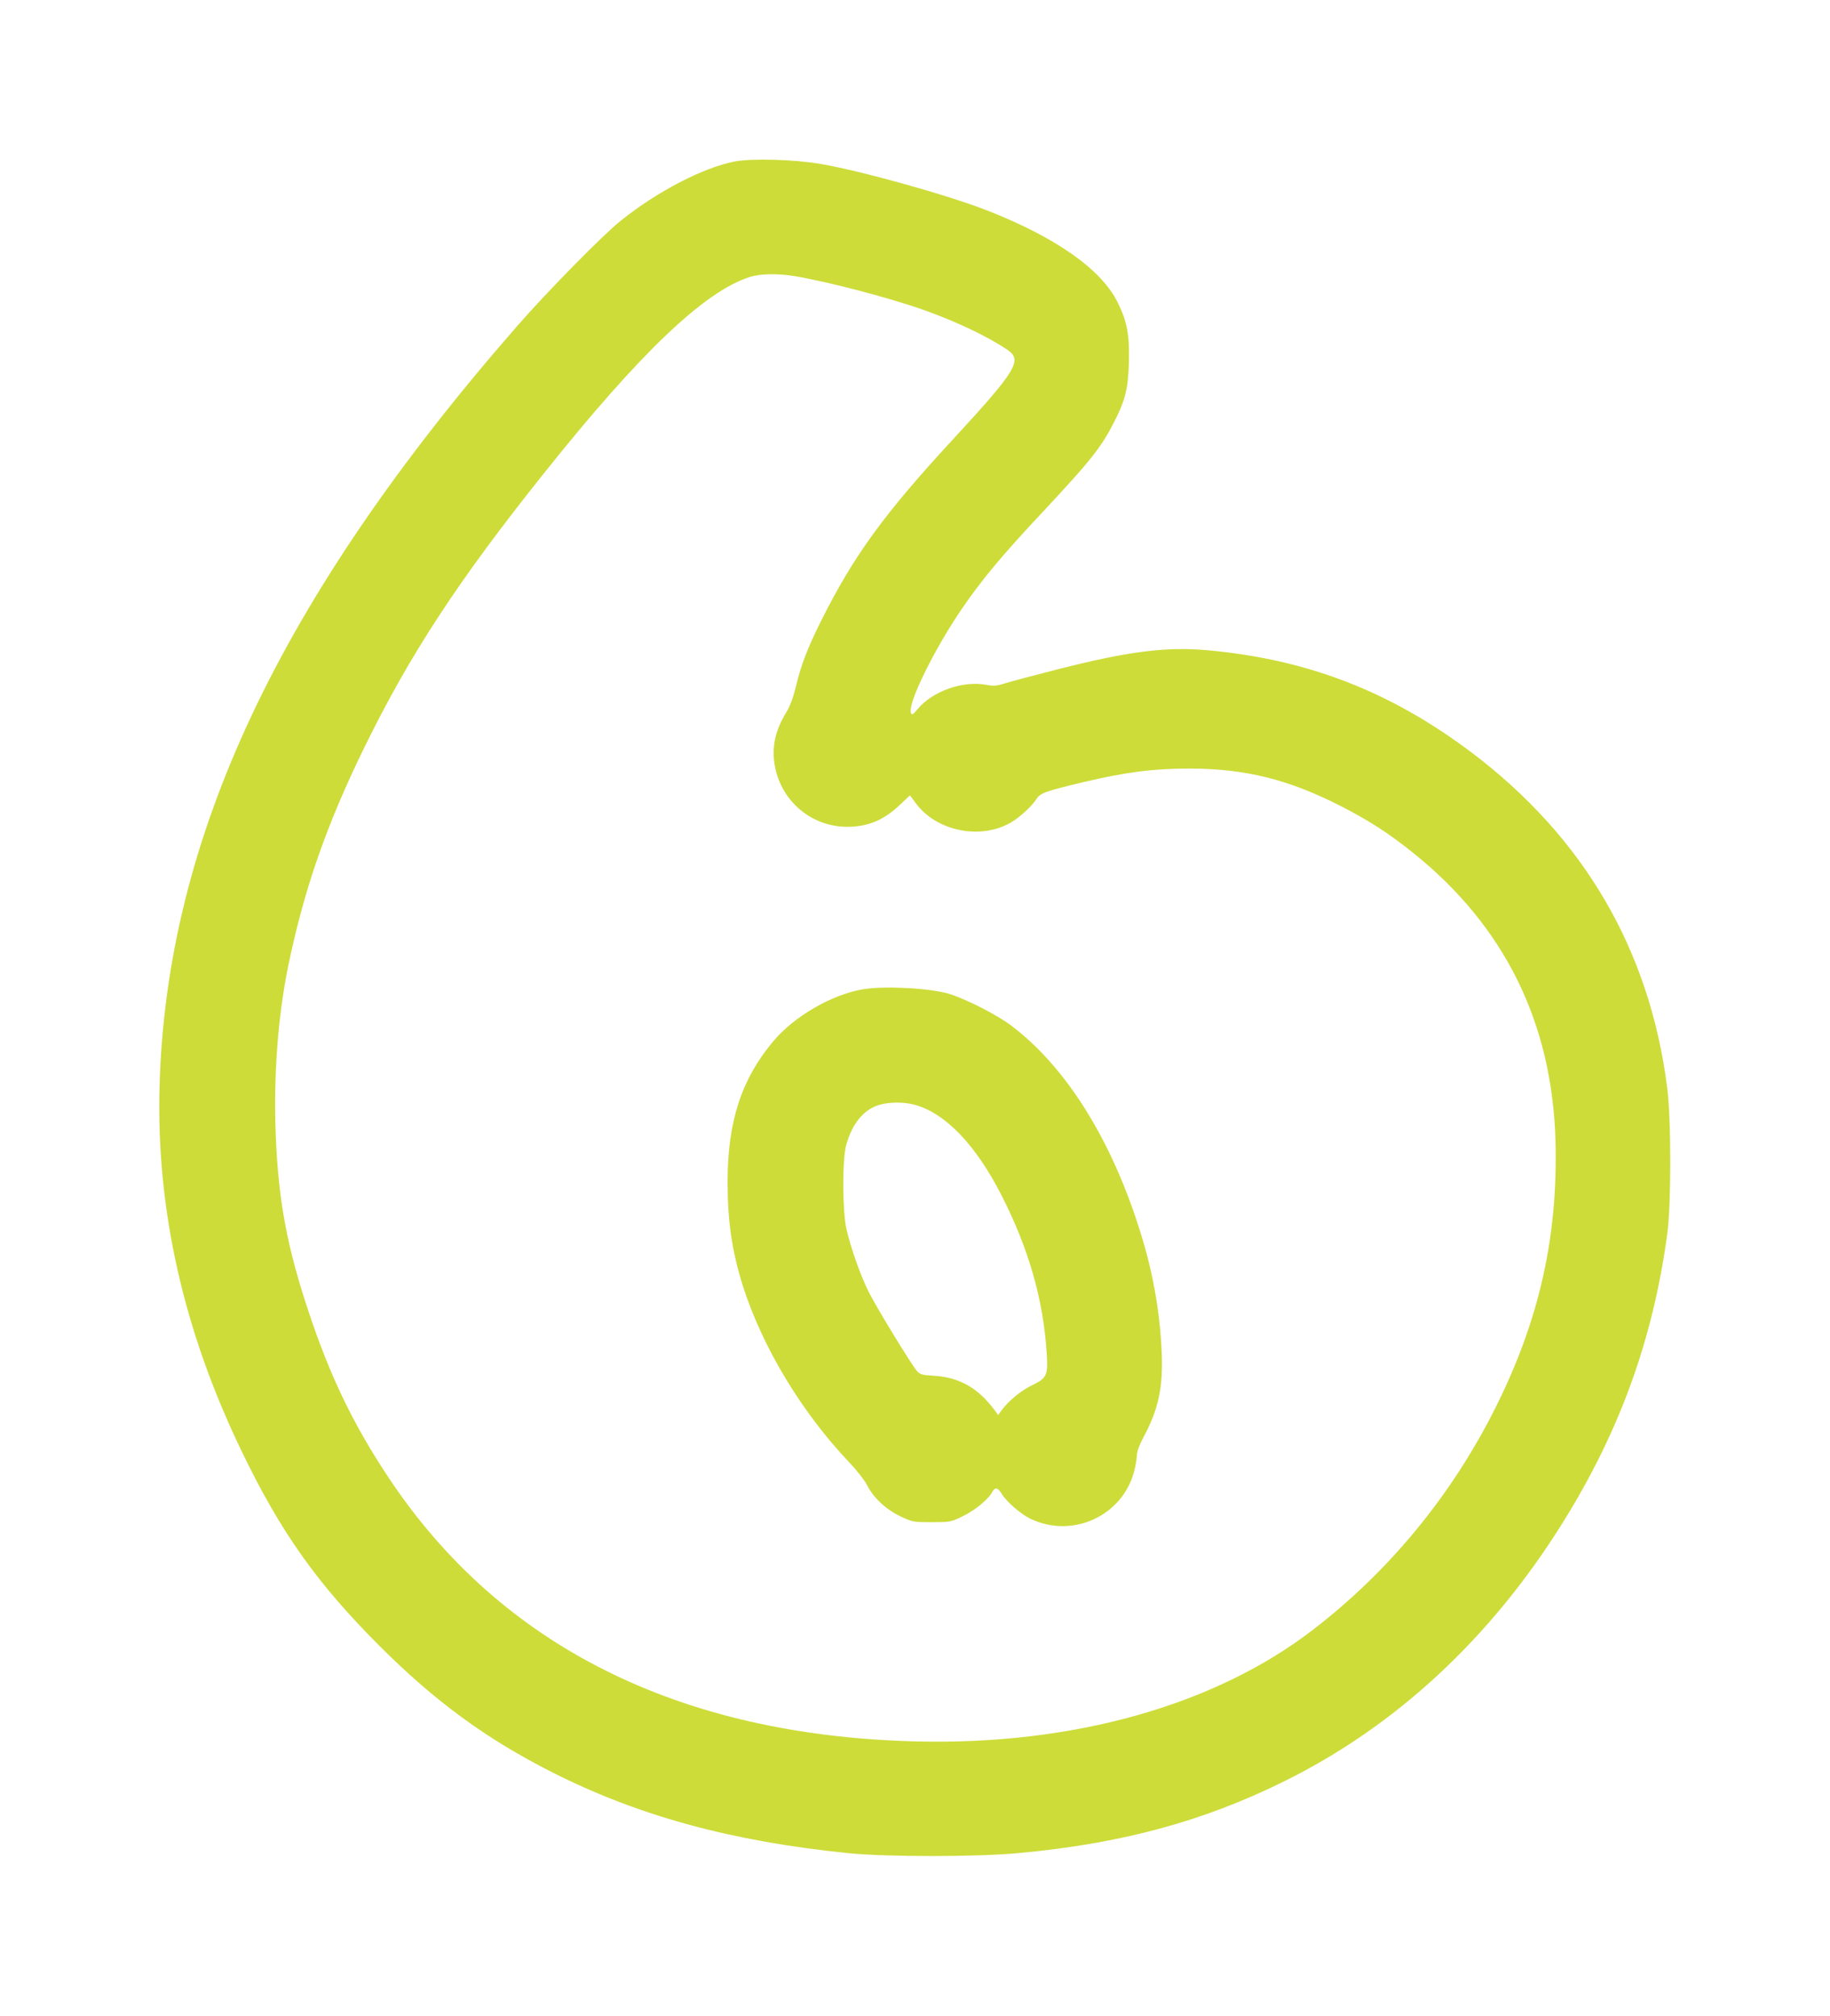
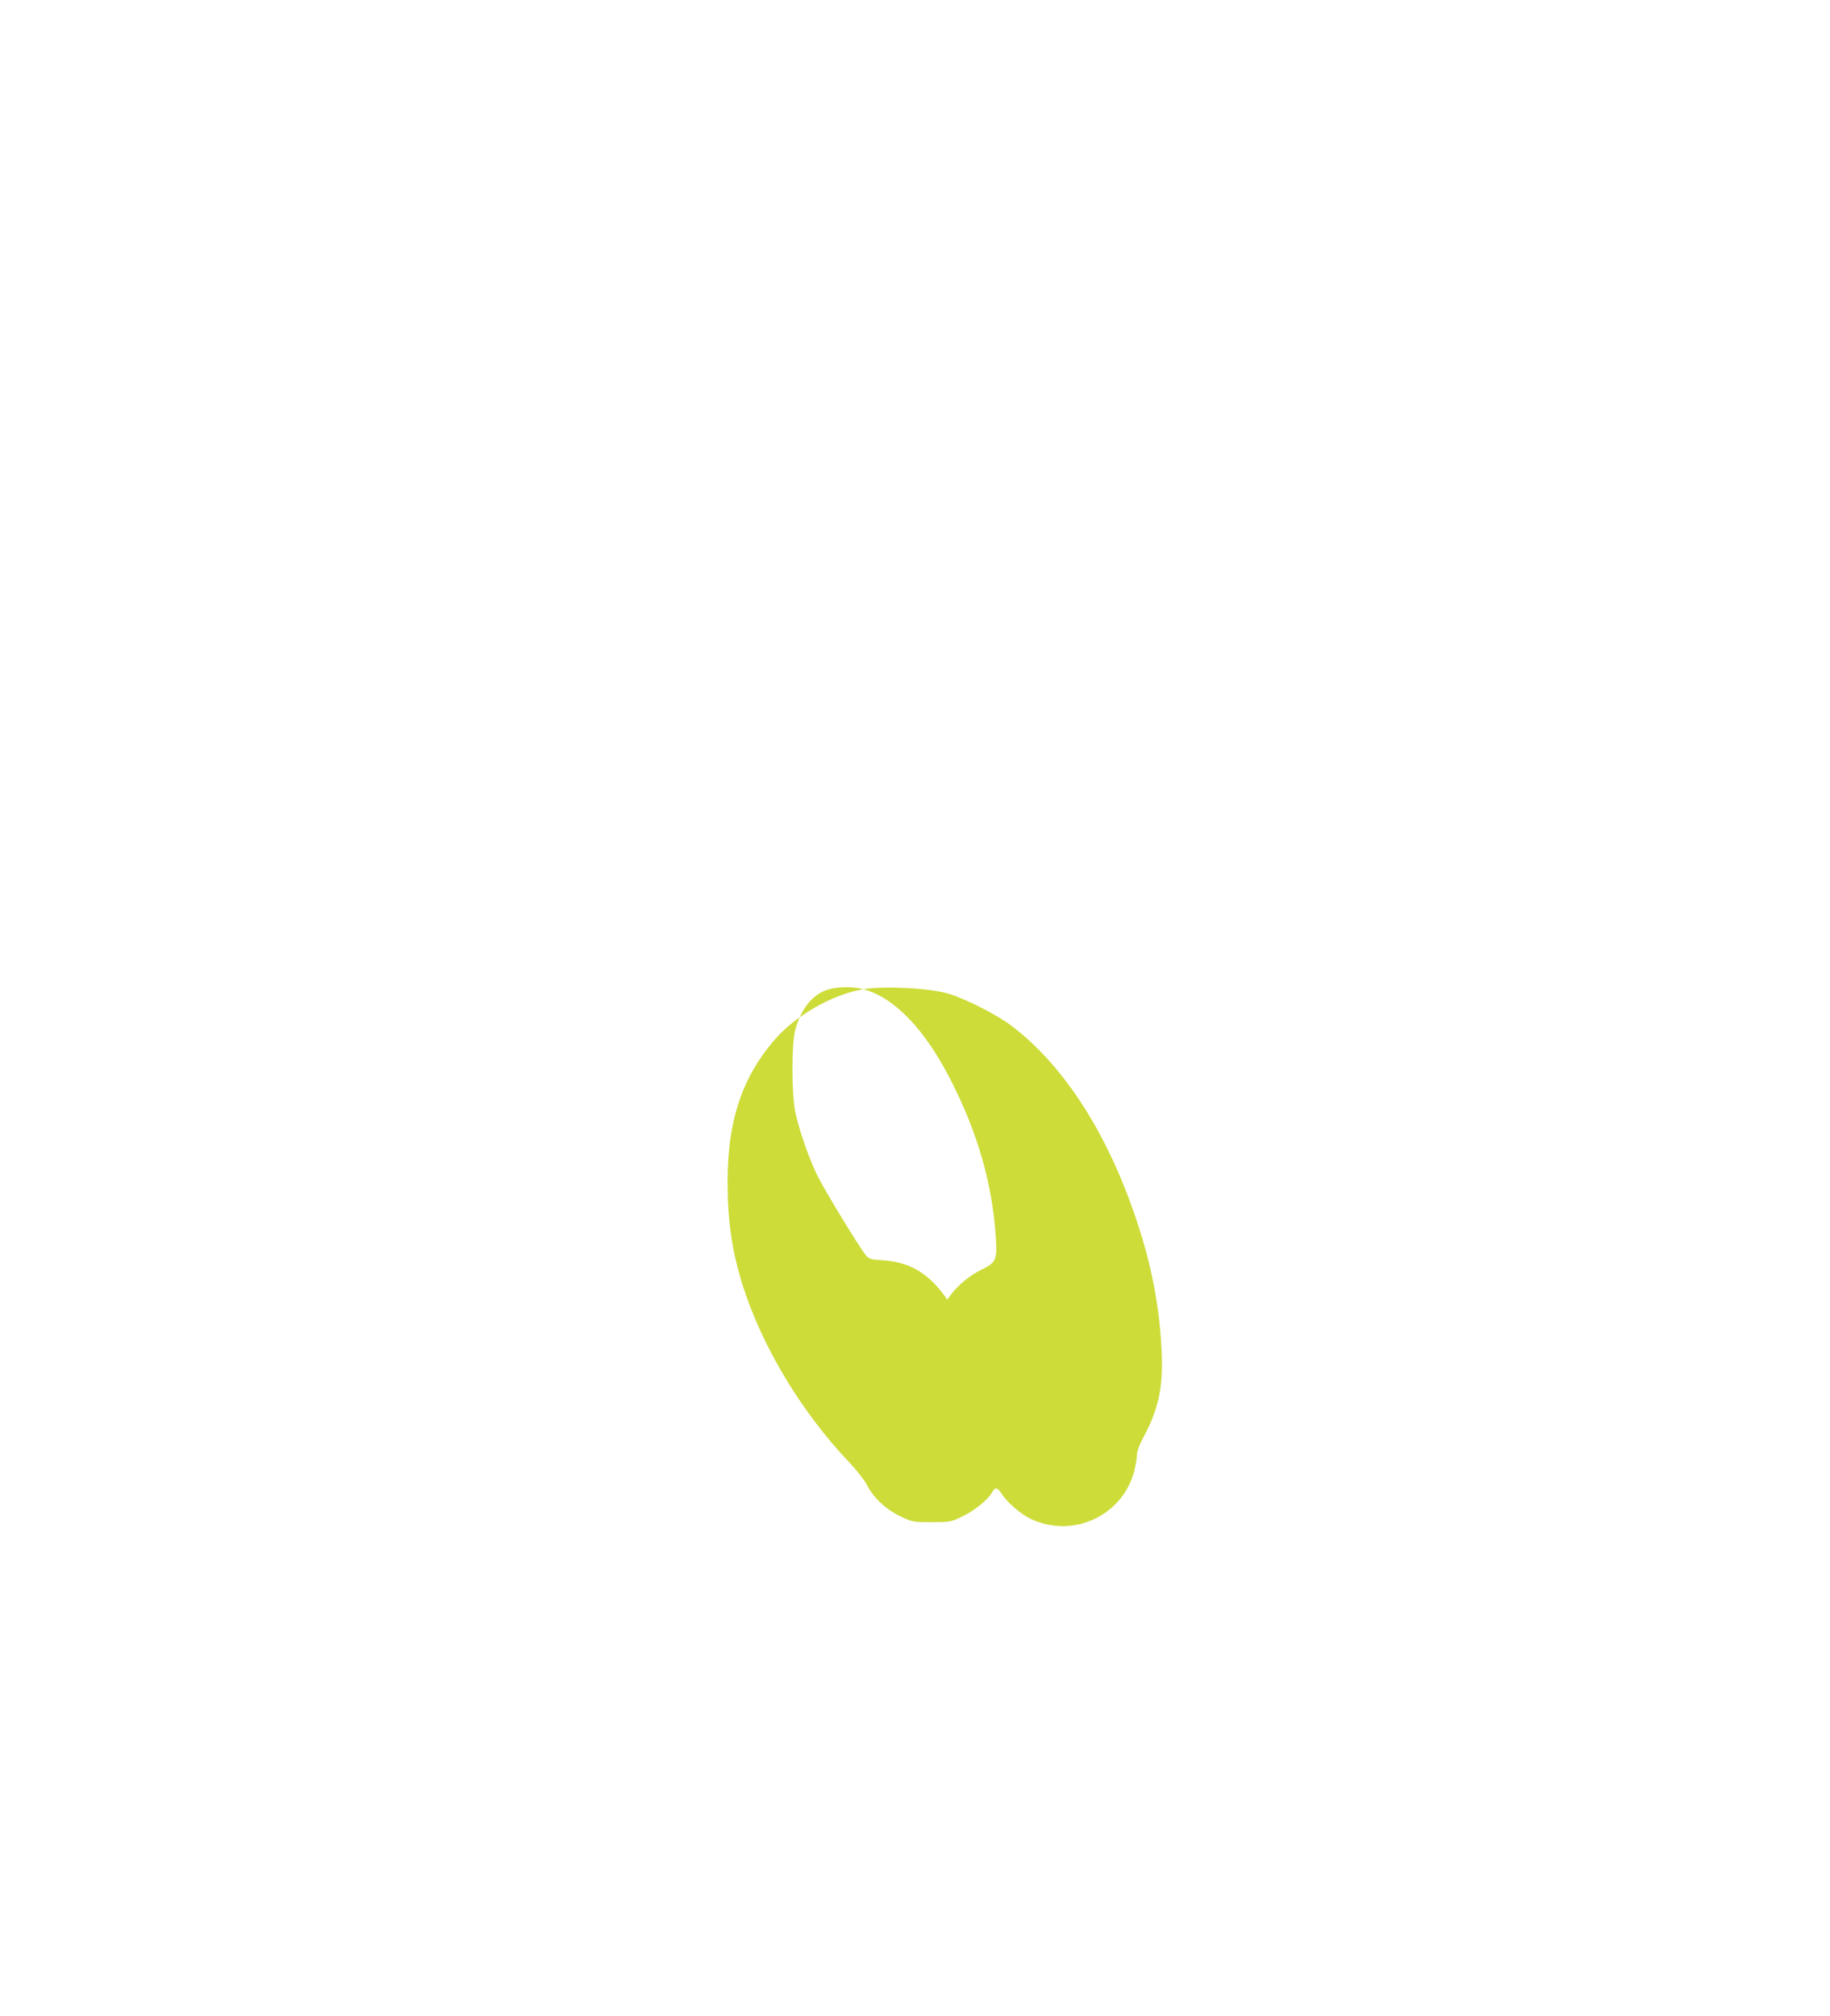
<svg xmlns="http://www.w3.org/2000/svg" version="1.0" width="1162pt" height="1280pt" viewBox="0 0 1162 1280" preserveAspectRatio="xMidYMid meet">
  <g transform="translate(0,1280) scale(0.1,-0.1)" fill="#cddc39" stroke="none">
-     <path d="M4667 11775 c-200 -38 -493 -190 -725 -376 -115 -92 -464 -447 -658 -669 -1512 -1731 -2228 -3254 -2271 -4830 -21 -783 153 -1553 523 -2318 246 -510 478 -837 873 -1232 353 -353 678 -591 1099 -804 548 -277 1139 -438 1882 -513 242 -24 818 -24 1080 1 647 60 1163 199 1675 451 715 351 1320 912 1778 1647 362 580 574 1167 664 1836 25 184 25 731 -1 927 -111 873 -529 1589 -1242 2127 -514 387 -1039 591 -1674 649 -265 24 -502 -6 -955 -121 -148 -38 -299 -78 -334 -89 -54 -17 -72 -18 -120 -9 -149 27 -340 -41 -435 -155 -30 -36 -36 -39 -42 -23 -22 57 148 404 324 661 126 185 261 346 523 625 286 306 359 397 436 546 76 146 96 220 101 386 5 177 -10 263 -70 386 -103 210 -390 413 -828 585 -247 97 -804 253 -1060 296 -167 29 -435 36 -543 16z m389 -730 c220 -38 605 -140 818 -216 210 -76 400 -167 524 -251 95 -65 56 -131 -338 -558 -446 -482 -639 -748 -845 -1160 -86 -171 -129 -283 -161 -418 -18 -72 -37 -125 -60 -163 -76 -123 -98 -236 -70 -362 48 -215 237 -367 456 -367 131 1 229 41 330 136 l68 64 40 -54 c132 -175 410 -230 602 -118 55 32 133 104 161 148 23 38 55 50 299 108 265 63 442 86 672 86 354 0 632 -69 967 -241 175 -90 298 -169 455 -295 580 -465 882 -1078 903 -1829 16 -608 -103 -1137 -381 -1693 -278 -555 -671 -1034 -1156 -1408 -626 -483 -1529 -737 -2530 -711 -1501 39 -2634 607 -3344 1677 -222 334 -370 641 -506 1050 -137 411 -192 704 -209 1120 -15 373 13 752 79 1076 101 489 244 899 484 1389 289 590 594 1056 1136 1735 612 768 1022 1159 1310 1251 69 22 180 24 296 4z" />
-     <path d="M5482 6519 c-200 -33 -441 -173 -574 -333 -201 -240 -288 -510 -288 -890 0 -252 28 -440 96 -658 124 -390 374 -806 679 -1126 45 -48 95 -111 110 -141 40 -80 120 -155 212 -199 77 -36 80 -37 198 -37 117 0 122 1 195 36 78 37 165 108 189 153 19 35 35 33 61 -8 31 -52 123 -131 184 -160 267 -127 584 19 658 303 9 36 17 83 17 103 1 23 16 64 41 111 97 179 127 322 116 551 -12 252 -55 496 -133 746 -182 590 -473 1055 -822 1318 -93 70 -286 168 -396 202 -120 36 -407 51 -543 29z m323 -733 c196 -52 390 -253 555 -577 171 -335 264 -659 286 -996 10 -145 2 -163 -93 -209 -72 -34 -155 -104 -197 -164 l-18 -25 -21 29 c-106 144 -227 212 -392 221 -70 4 -83 8 -102 29 -37 43 -259 406 -308 505 -51 102 -115 283 -141 401 -25 110 -26 440 -1 529 36 131 106 220 199 252 63 22 163 24 233 5z" />
+     <path d="M5482 6519 c-200 -33 -441 -173 -574 -333 -201 -240 -288 -510 -288 -890 0 -252 28 -440 96 -658 124 -390 374 -806 679 -1126 45 -48 95 -111 110 -141 40 -80 120 -155 212 -199 77 -36 80 -37 198 -37 117 0 122 1 195 36 78 37 165 108 189 153 19 35 35 33 61 -8 31 -52 123 -131 184 -160 267 -127 584 19 658 303 9 36 17 83 17 103 1 23 16 64 41 111 97 179 127 322 116 551 -12 252 -55 496 -133 746 -182 590 -473 1055 -822 1318 -93 70 -286 168 -396 202 -120 36 -407 51 -543 29z c196 -52 390 -253 555 -577 171 -335 264 -659 286 -996 10 -145 2 -163 -93 -209 -72 -34 -155 -104 -197 -164 l-18 -25 -21 29 c-106 144 -227 212 -392 221 -70 4 -83 8 -102 29 -37 43 -259 406 -308 505 -51 102 -115 283 -141 401 -25 110 -26 440 -1 529 36 131 106 220 199 252 63 22 163 24 233 5z" />
  </g>
</svg>